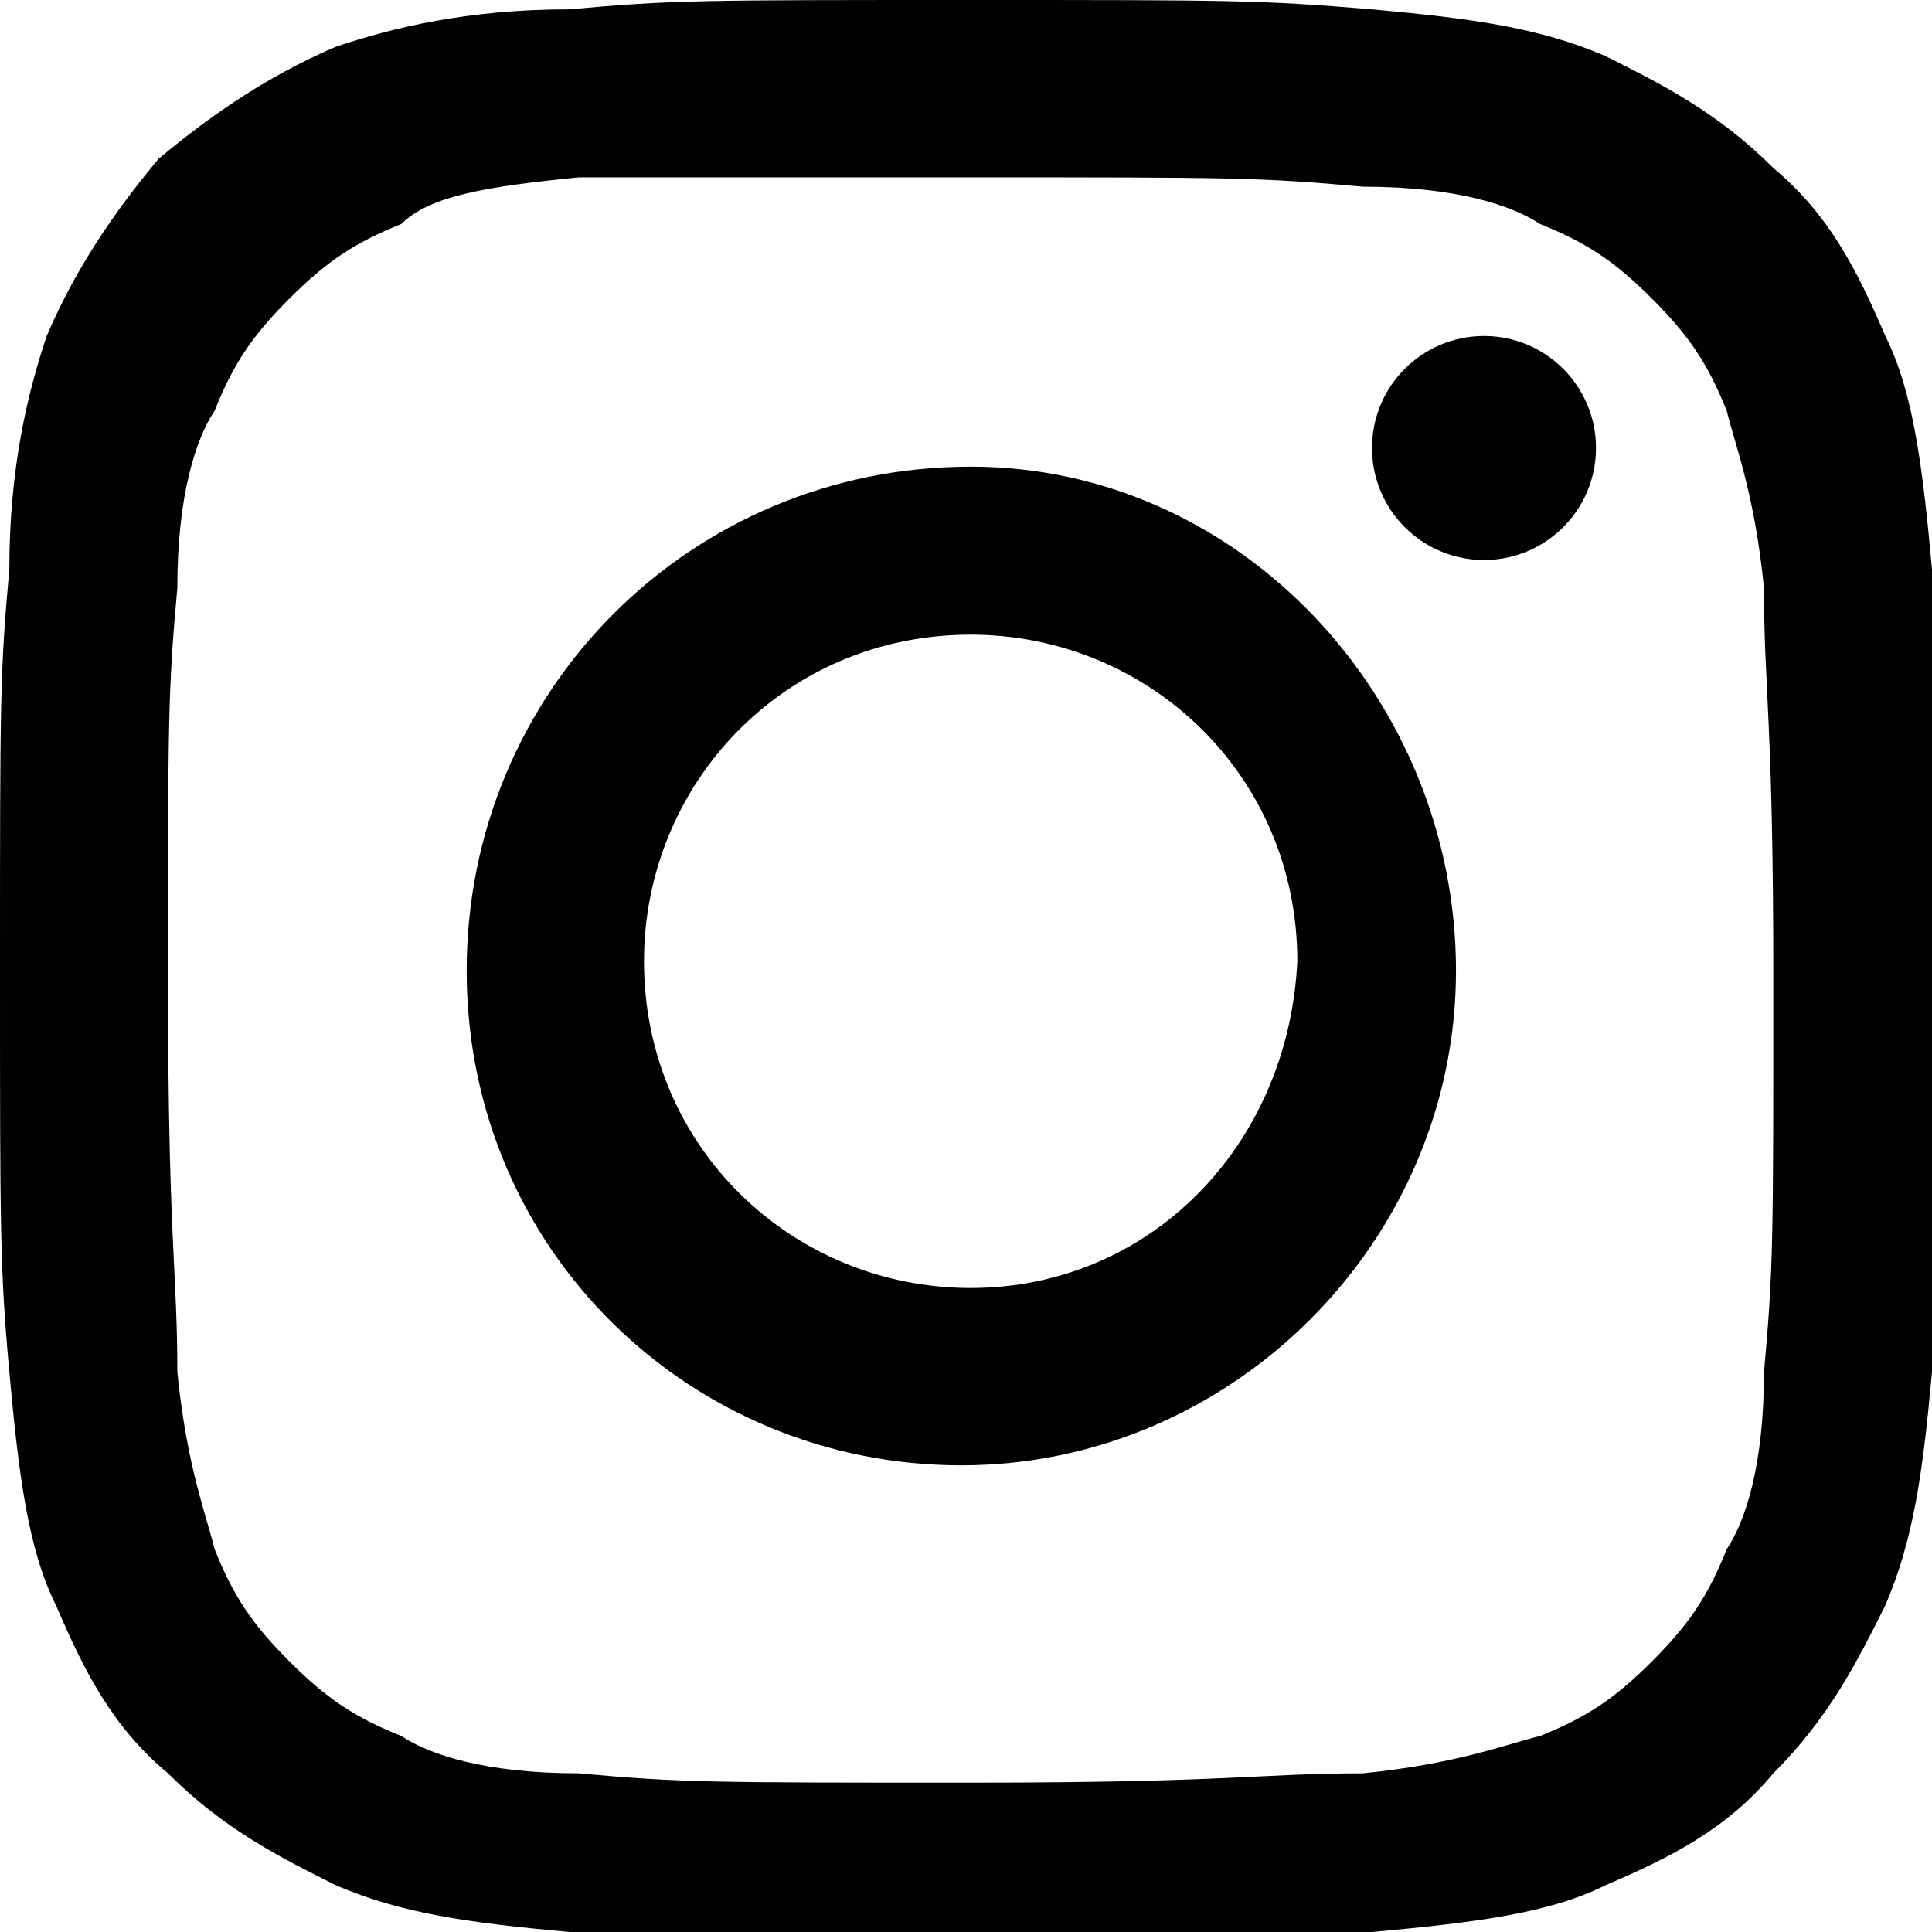
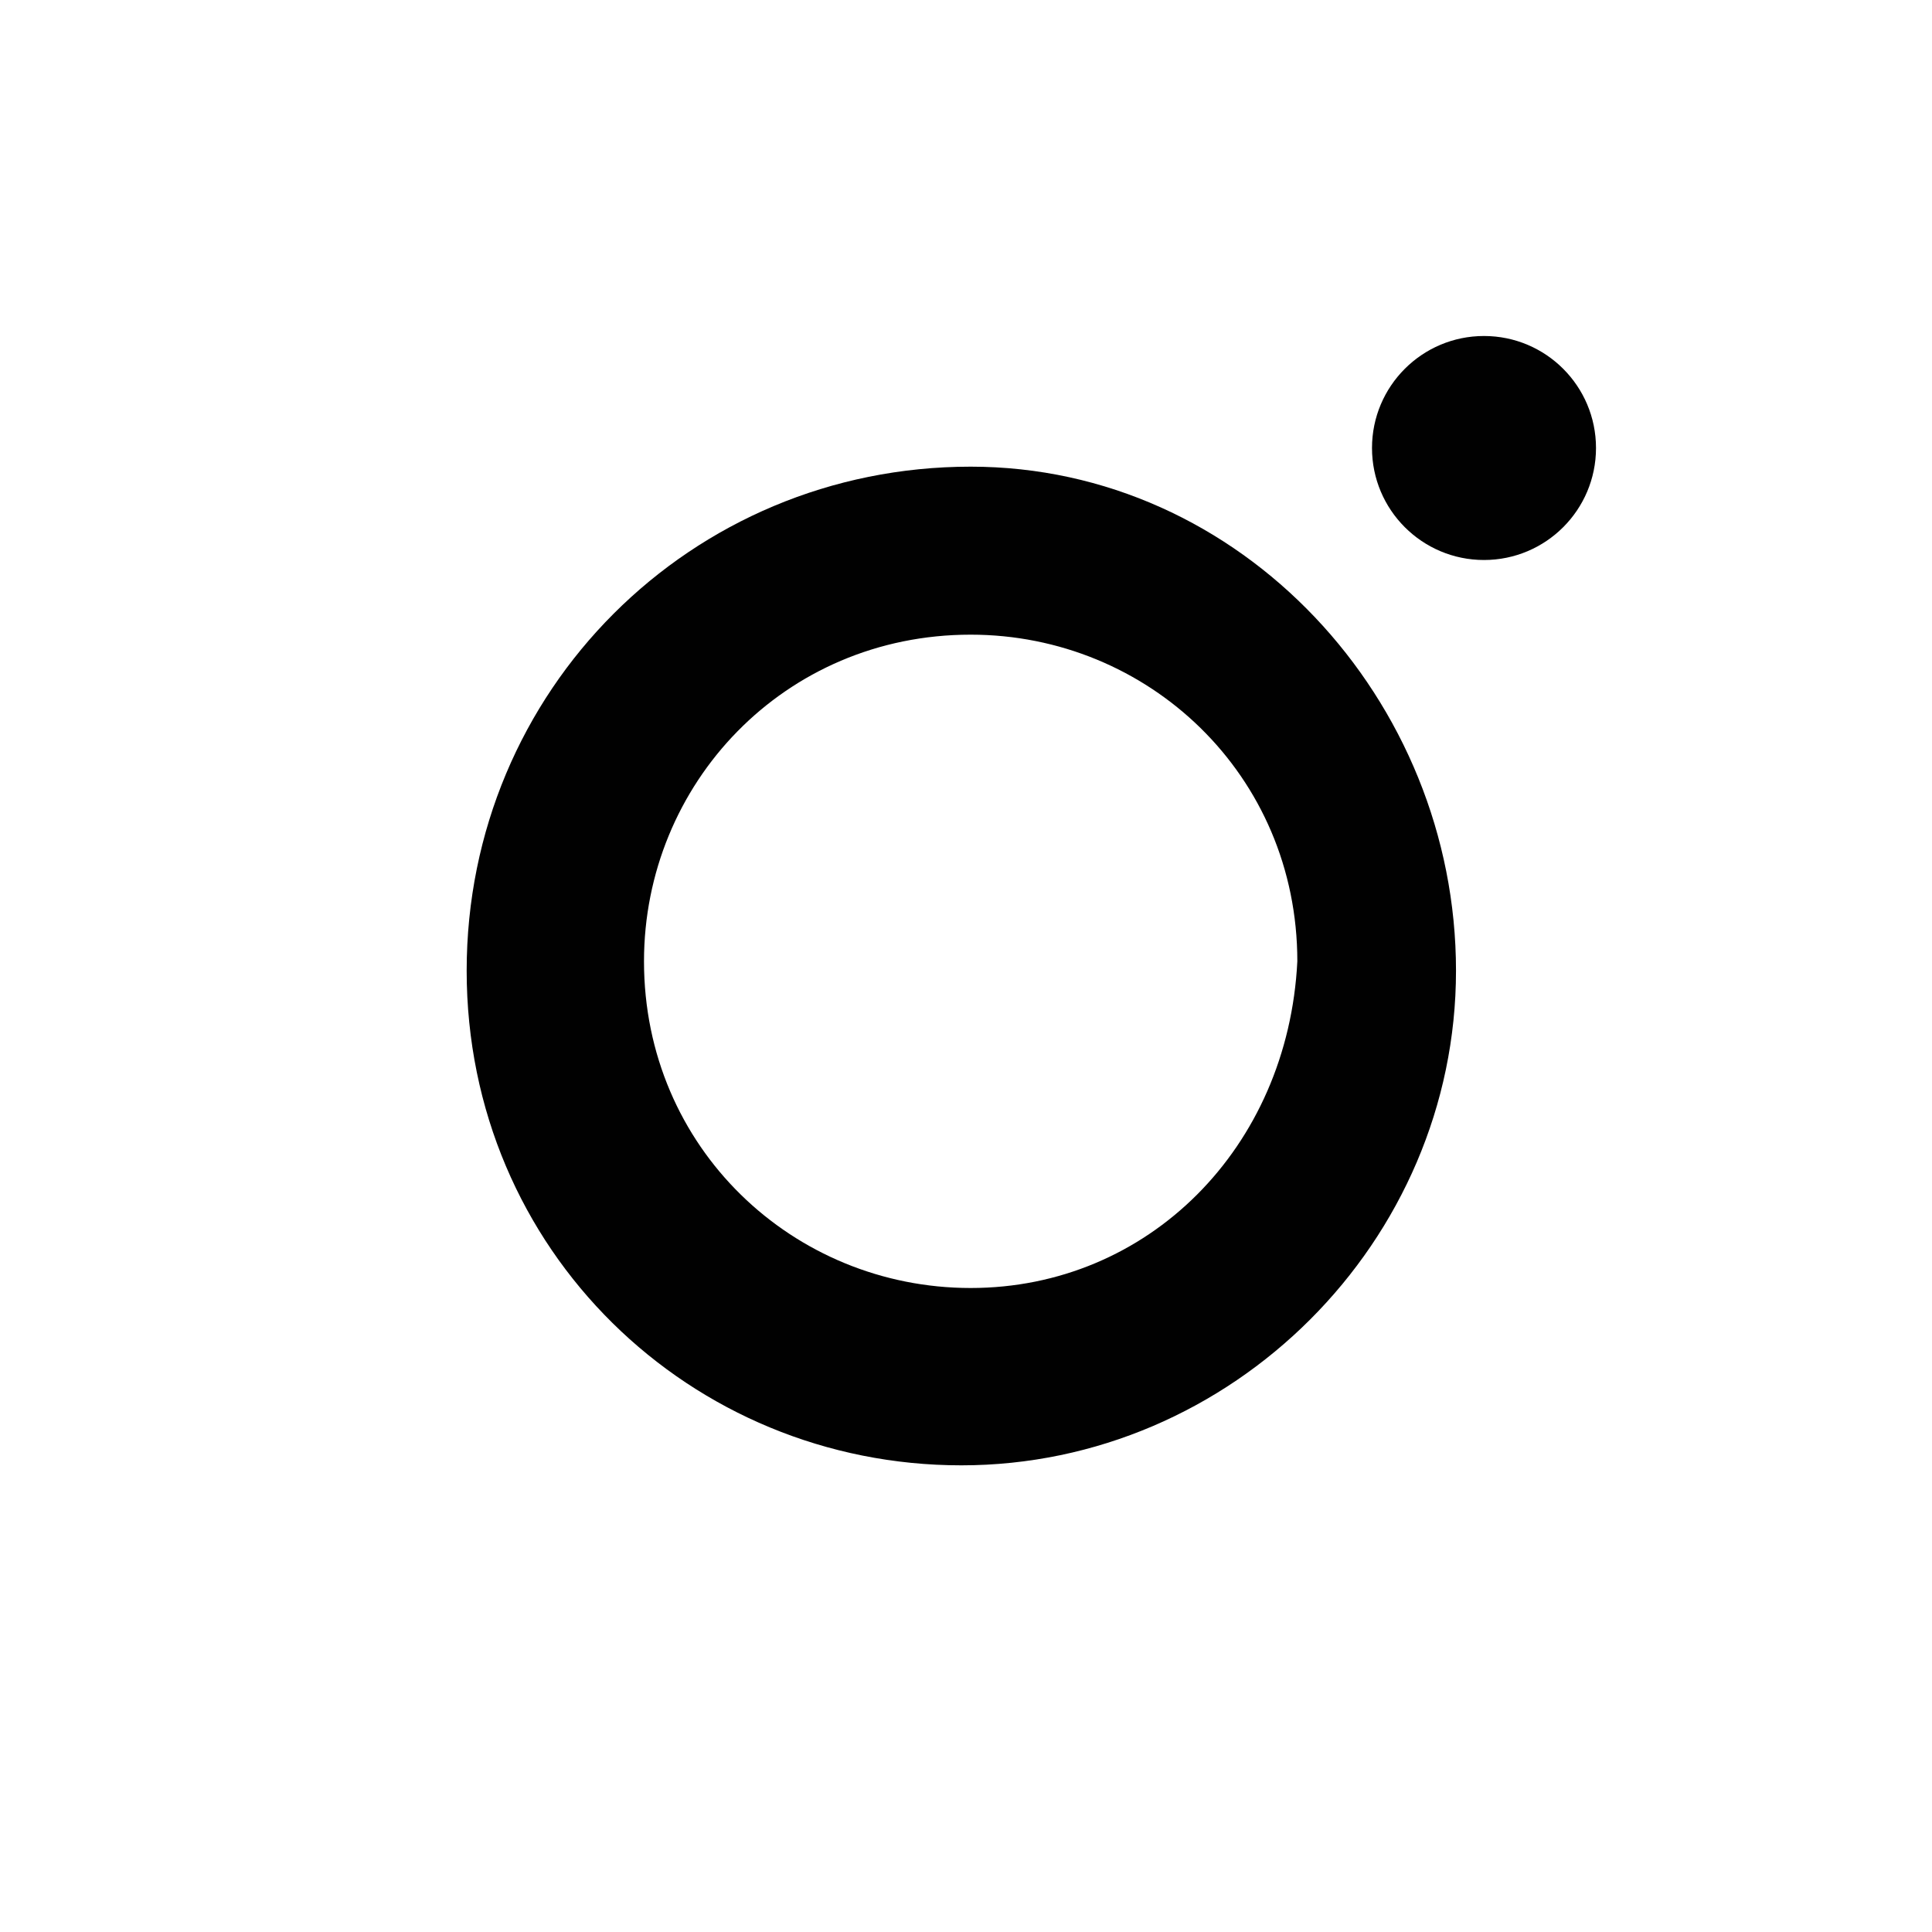
<svg xmlns="http://www.w3.org/2000/svg" version="1.1" id="Layer_1" x="0px" y="0px" viewBox="0 0 20.7 20.7" style="enable-background:new 0 0 20.7 20.7;" xml:space="preserve">
  <style type="text/css">
	.st0{fill:#010101;}
</style>
  <g>
-     <path class="st0" d="M10.4,1.9c2.8,0,3.1,0,4.2,0.1c1,0,1.6,0.2,1.9,0.4c0.5,0.2,0.8,0.4,1.2,0.8c0.4,0.4,0.6,0.7,0.8,1.2   c0.1,0.4,0.3,0.9,0.4,1.9c0,1.1,0.1,1.4,0.1,4.2s0,3.1-0.1,4.2c0,1-0.2,1.6-0.4,1.9c-0.2,0.5-0.4,0.8-0.8,1.2   c-0.4,0.4-0.7,0.6-1.2,0.8c-0.4,0.1-0.9,0.3-1.9,0.4c-1.1,0-1.4,0.1-4.2,0.1s-3.1,0-4.2-0.1c-1,0-1.6-0.2-1.9-0.4   c-0.5-0.2-0.8-0.4-1.2-0.8c-0.4-0.4-0.6-0.7-0.8-1.2c-0.1-0.4-0.3-0.9-0.4-1.9c0-1.1-0.1-1.4-0.1-4.2s0-3.1,0.1-4.2   c0-1,0.2-1.6,0.4-1.9c0.2-0.5,0.4-0.8,0.8-1.2c0.4-0.4,0.7-0.6,1.2-0.8C4.6,2.1,5.2,2,6.2,1.9C7.3,1.9,7.6,1.9,10.4,1.9 M10.4,0   C7.5,0,7.2,0,6.1,0.1C5,0.1,4.2,0.3,3.6,0.5C2.9,0.8,2.3,1.2,1.7,1.7C1.2,2.3,0.8,2.9,0.5,3.6C0.3,4.2,0.1,5,0.1,6.1   C0,7.2,0,7.5,0,10.4c0,2.8,0,3.2,0.1,4.3c0.1,1.1,0.2,1.9,0.5,2.5c0.3,0.7,0.6,1.3,1.2,1.8c0.6,0.6,1.2,0.9,1.8,1.2   c0.7,0.3,1.4,0.4,2.5,0.5c1.1,0.1,1.5,0.1,4.3,0.1s3.2,0,4.3-0.1c1.1-0.1,1.9-0.2,2.5-0.5c0.7-0.3,1.3-0.6,1.8-1.2   c0.6-0.6,0.9-1.2,1.2-1.8c0.3-0.7,0.4-1.4,0.5-2.5c0.1-1.1,0.1-1.5,0.1-4.3s0-3.2-0.1-4.3c-0.1-1.1-0.2-1.9-0.5-2.5   c-0.3-0.7-0.6-1.3-1.2-1.8c-0.6-0.6-1.2-0.9-1.8-1.2c-0.7-0.3-1.4-0.4-2.5-0.5C13.5,0,13.2,0,10.4,0L10.4,0z" />
    <path class="st0" d="M10.4,5C7.4,5,5,7.4,5,10.4s2.4,5.3,5.3,5.3s5.3-2.4,5.3-5.3S13.3,5,10.4,5z M10.4,13.8   c-1.9,0-3.5-1.5-3.5-3.5c0-1.9,1.5-3.5,3.5-3.5c1.9,0,3.5,1.5,3.5,3.5C13.8,12.3,12.3,13.8,10.4,13.8z" />
    <circle class="st0" cx="15.9" cy="4.8" r="1.2" />
  </g>
</svg>